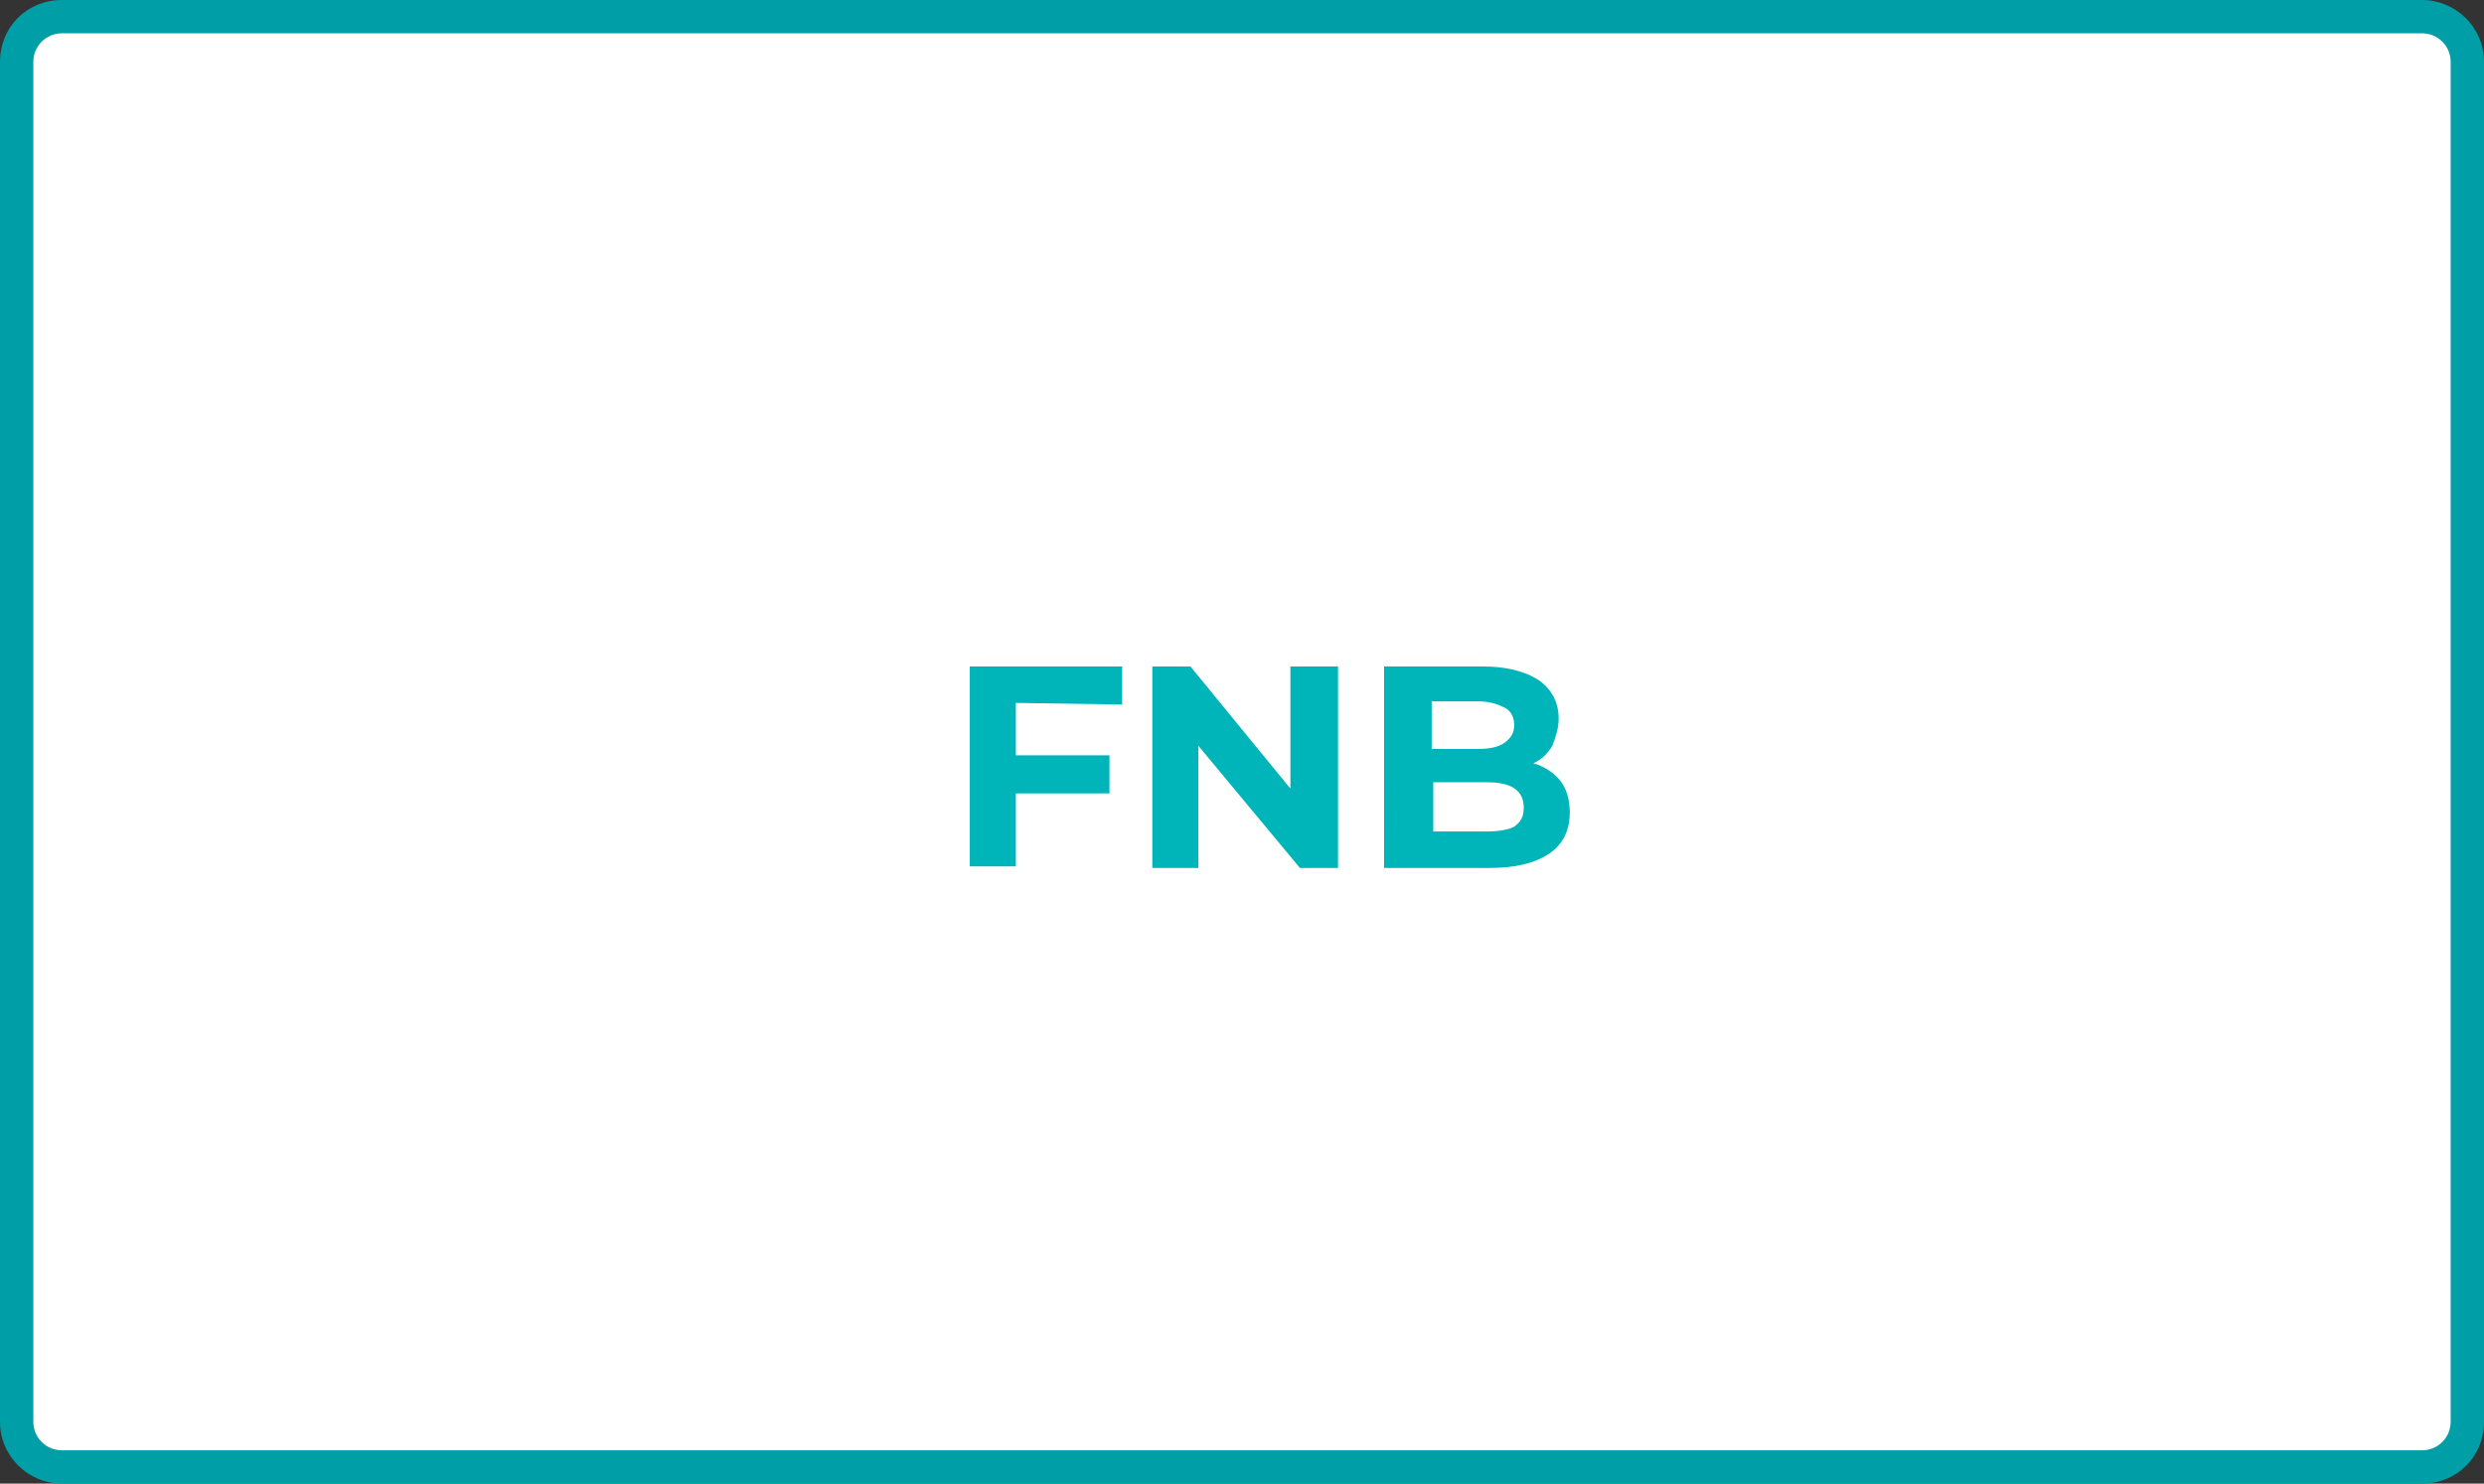
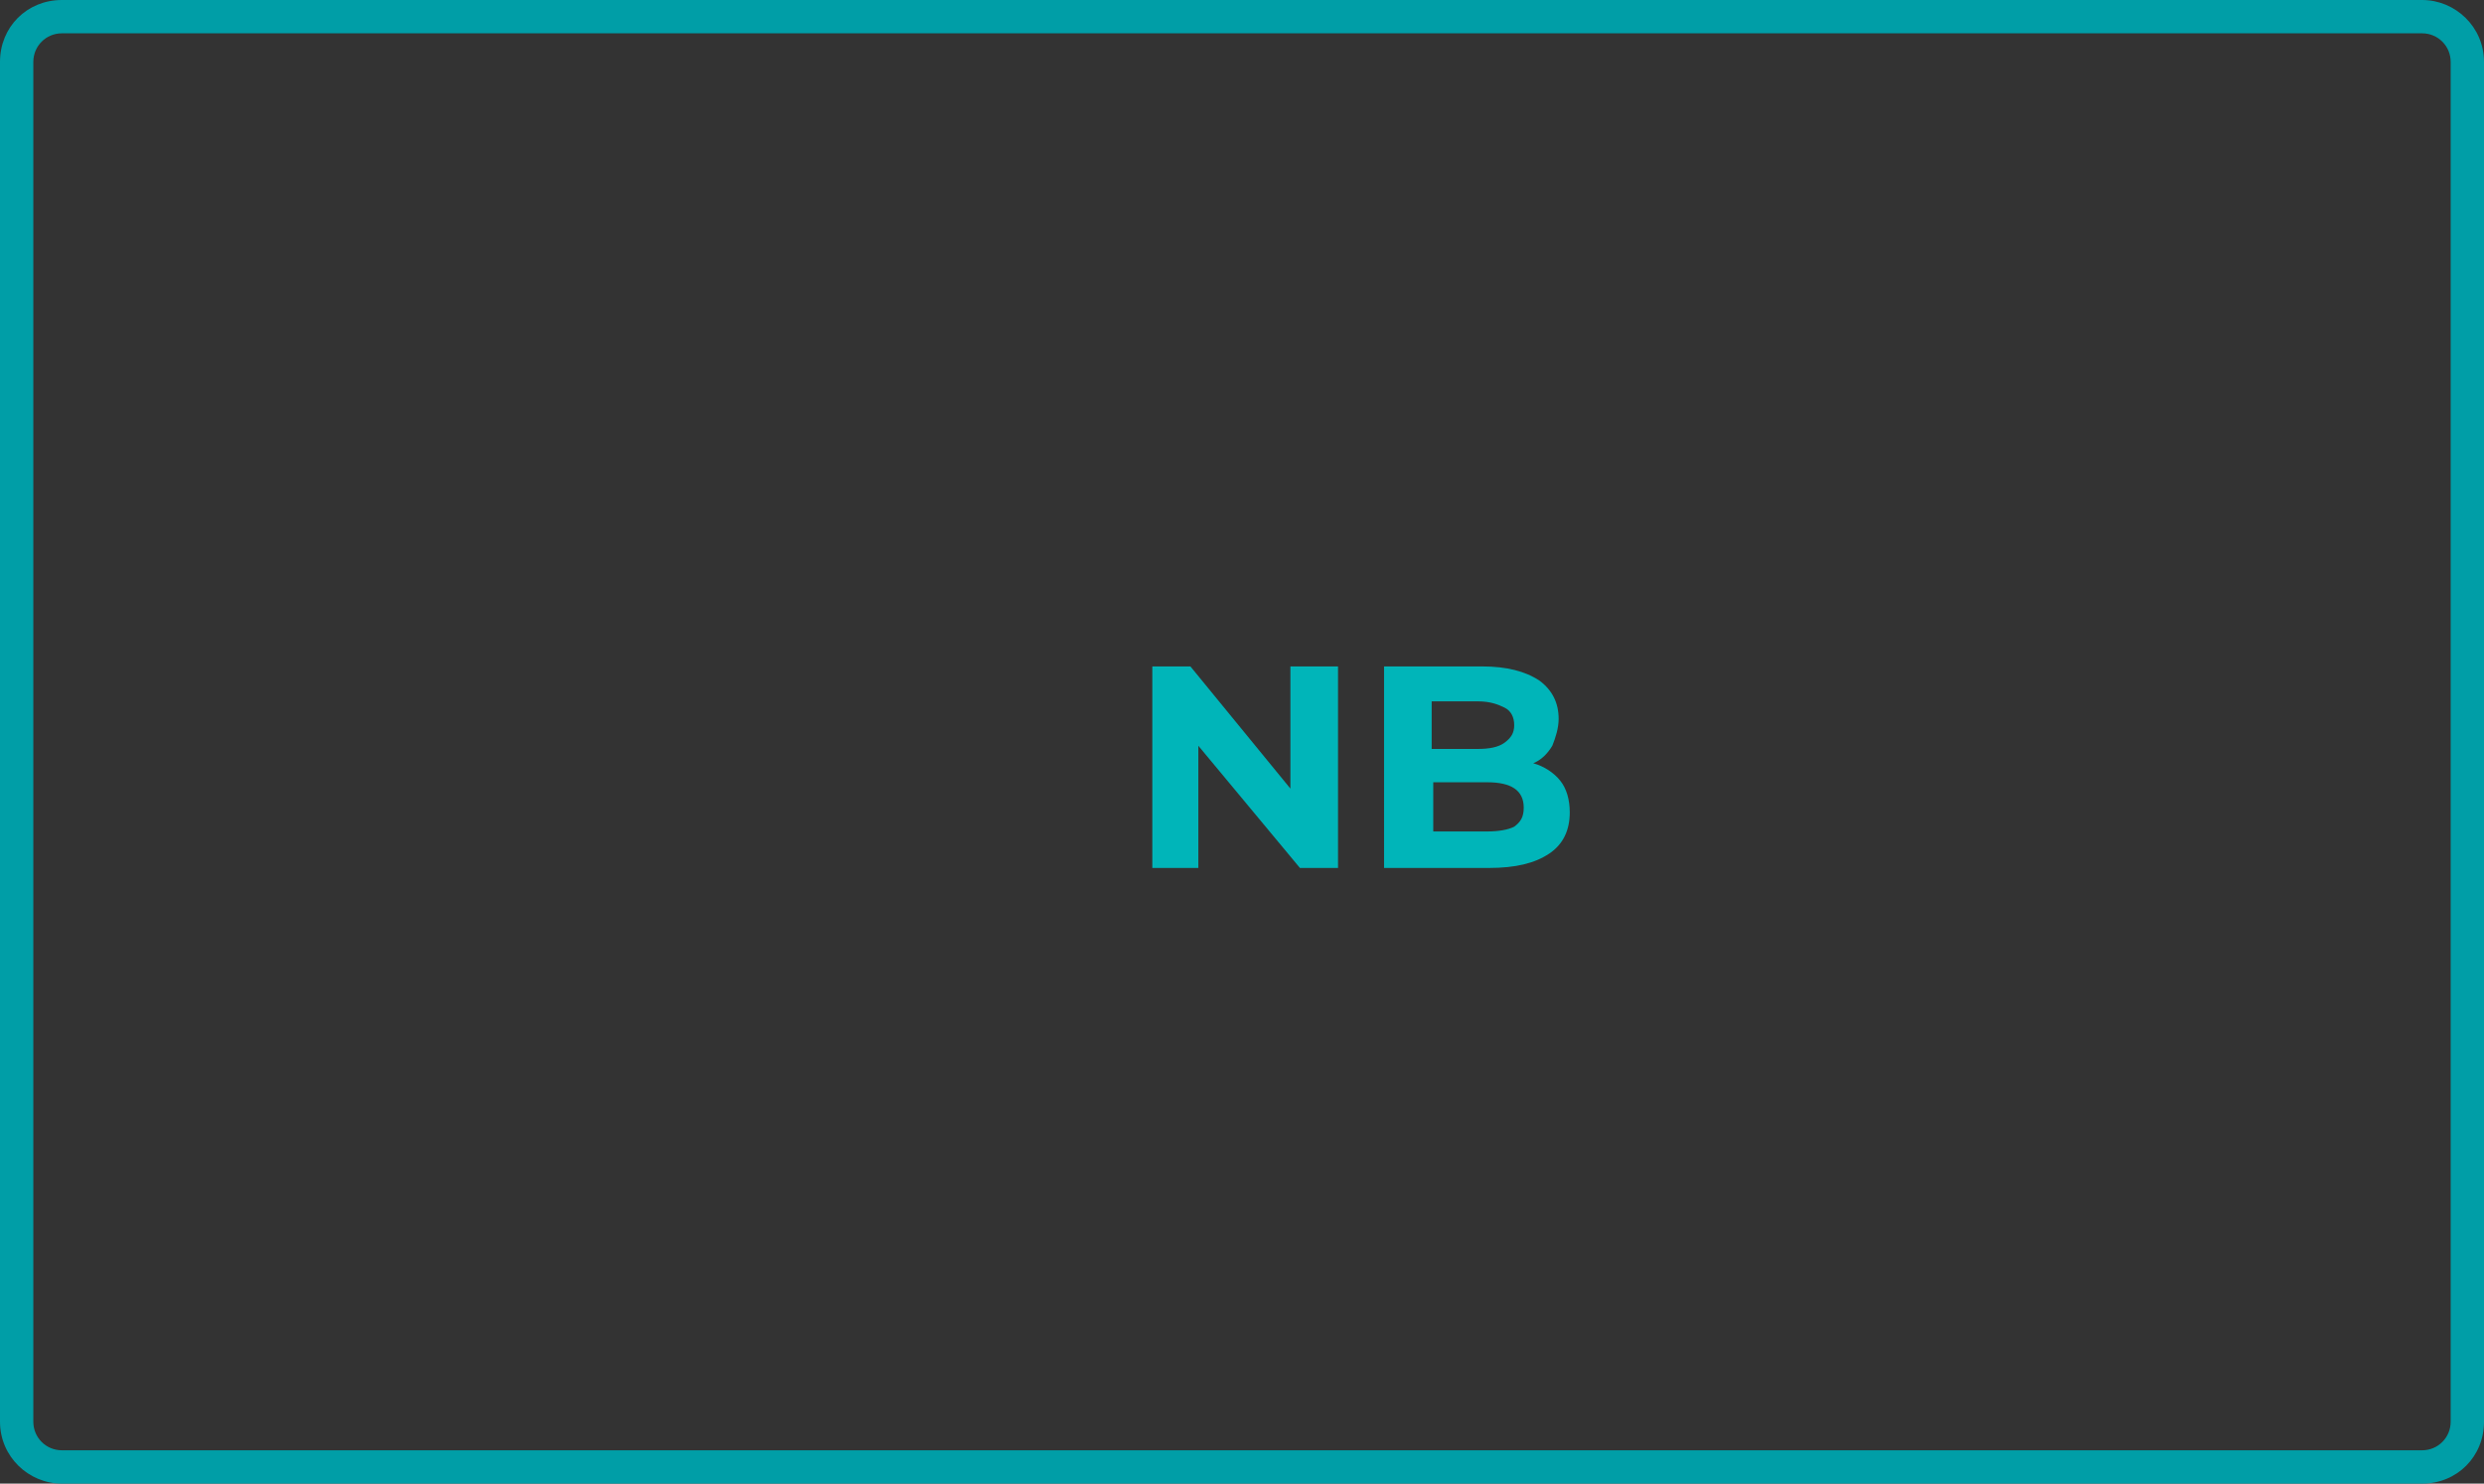
<svg xmlns="http://www.w3.org/2000/svg" version="1.1" id="Layer_1" x="0px" y="0px" viewBox="0 0 156.5 93.5" style="enable-background:new 0 0 156.5 93.5;" xml:space="preserve">
  <rect x="0" y="0" width="156.5" height="93.5" fill="#333333" stroke="none" />
  <style type="text/css">
	.st0{fill:#FFFFFF;}
	.st1{fill:#009EA7;}
	.st2{fill:#00B5B9;}
</style>
  <g id="b_00000176723744570992484640000001585237124731195014_">
    <g id="c_00000101090981776488557480000000915306234190469812_">
      <g>
        <g>
-           <path class="st0" d="M3.9,1h148.7c1.6,0,2.9,1.3,2.9,2.9v85.7c0,1.6-1.3,2.9-2.9,2.9H3.9c-1.6,0-2.9-1.3-2.9-2.9V3.9      C1,2.3,2.3,1,3.9,1z" />
-           <path class="st1" d="M152.6,93.5H3.9c-2.1,0-3.9-1.7-3.9-3.9V3.9C0,1.7,1.7,0,3.9,0h148.7c2.1,0,3.9,1.7,3.9,3.9v85.7      C156.5,91.8,154.8,93.5,152.6,93.5L152.6,93.5z M3.9,2.1c-1,0-1.8,0.8-1.8,1.8v85.7c0,1,0.8,1.8,1.8,1.8h148.7      c1,0,1.8-0.8,1.8-1.8V3.9c0-1-0.8-1.8-1.8-1.8H3.9z" />
+           <path class="st1" d="M152.6,93.5H3.9c-2.1,0-3.9-1.7-3.9-3.9V3.9C0,1.7,1.7,0,3.9,0h148.7c2.1,0,3.9,1.7,3.9,3.9v85.7      C156.5,91.8,154.8,93.5,152.6,93.5L152.6,93.5z M3.9,2.1c-1,0-1.8,0.8-1.8,1.8v85.7c0,1,0.8,1.8,1.8,1.8h148.7      c1,0,1.8-0.8,1.8-1.8V3.9c0-1-0.8-1.8-1.8-1.8z" />
        </g>
        <g>
-           <path class="st2" d="M64,44.3v3.3h5.9V50H64v4.6h-2.9V42h9.6v2.4L64,44.3L64,44.3z" />
          <path class="st2" d="M84.3,42v12.7h-2.4L75.5,47v7.7h-2.9V42h2.4l6.3,7.7V42C81.4,42,84.3,42,84.3,42z" />
          <path class="st2" d="M98.3,49.2c0.4,0.5,0.6,1.2,0.6,2c0,1.1-0.4,2-1.3,2.6c-0.9,0.6-2.1,0.9-3.8,0.9h-6.6V42h6.2      c1.5,0,2.7,0.3,3.6,0.9c0.8,0.6,1.2,1.4,1.2,2.4c0,0.6-0.2,1.2-0.4,1.7c-0.3,0.5-0.7,0.9-1.2,1.1C97.3,48.3,97.9,48.7,98.3,49.2      L98.3,49.2z M90.2,44.2v3h2.9c0.7,0,1.3-0.1,1.7-0.4c0.4-0.3,0.6-0.6,0.6-1.1c0-0.5-0.2-0.9-0.6-1.1c-0.4-0.2-0.9-0.4-1.7-0.4      L90.2,44.2z M95.4,52.1c0.4-0.3,0.6-0.6,0.6-1.2c0-1.1-0.8-1.6-2.3-1.6h-3.4v3.1h3.4C94.4,52.4,95,52.3,95.4,52.1z" />
        </g>
      </g>
    </g>
  </g>
</svg>